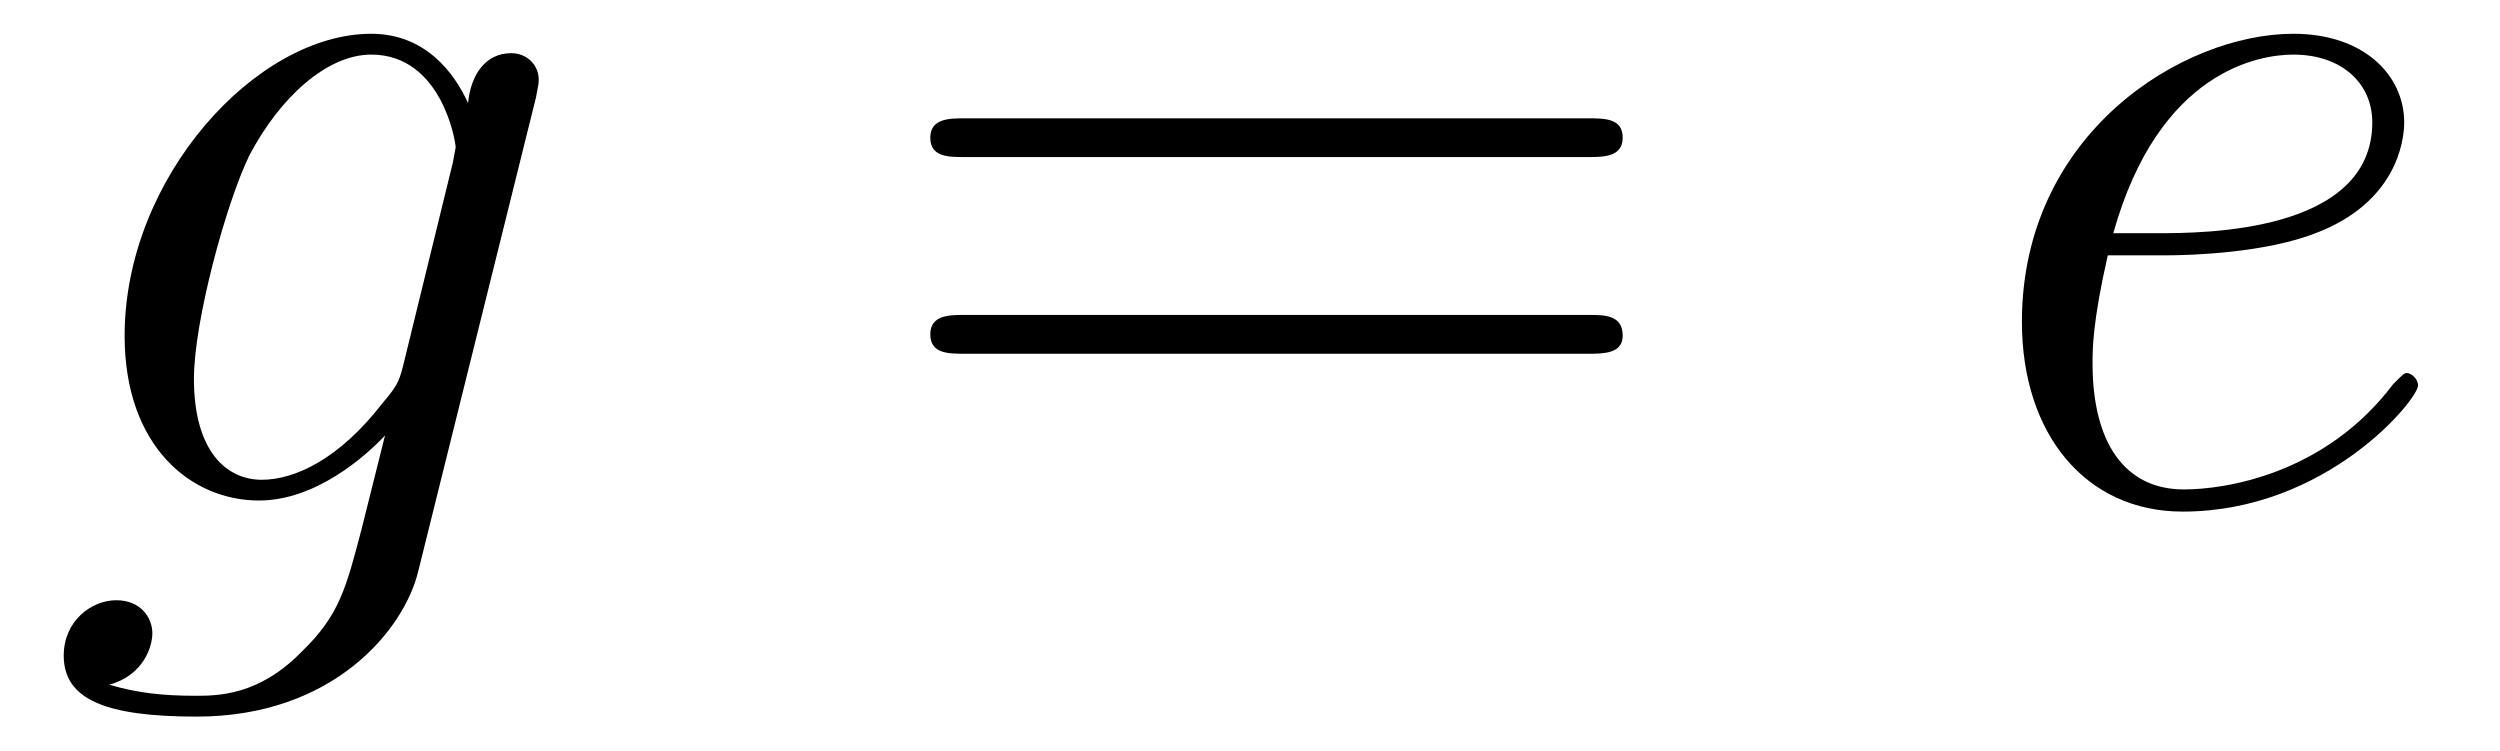
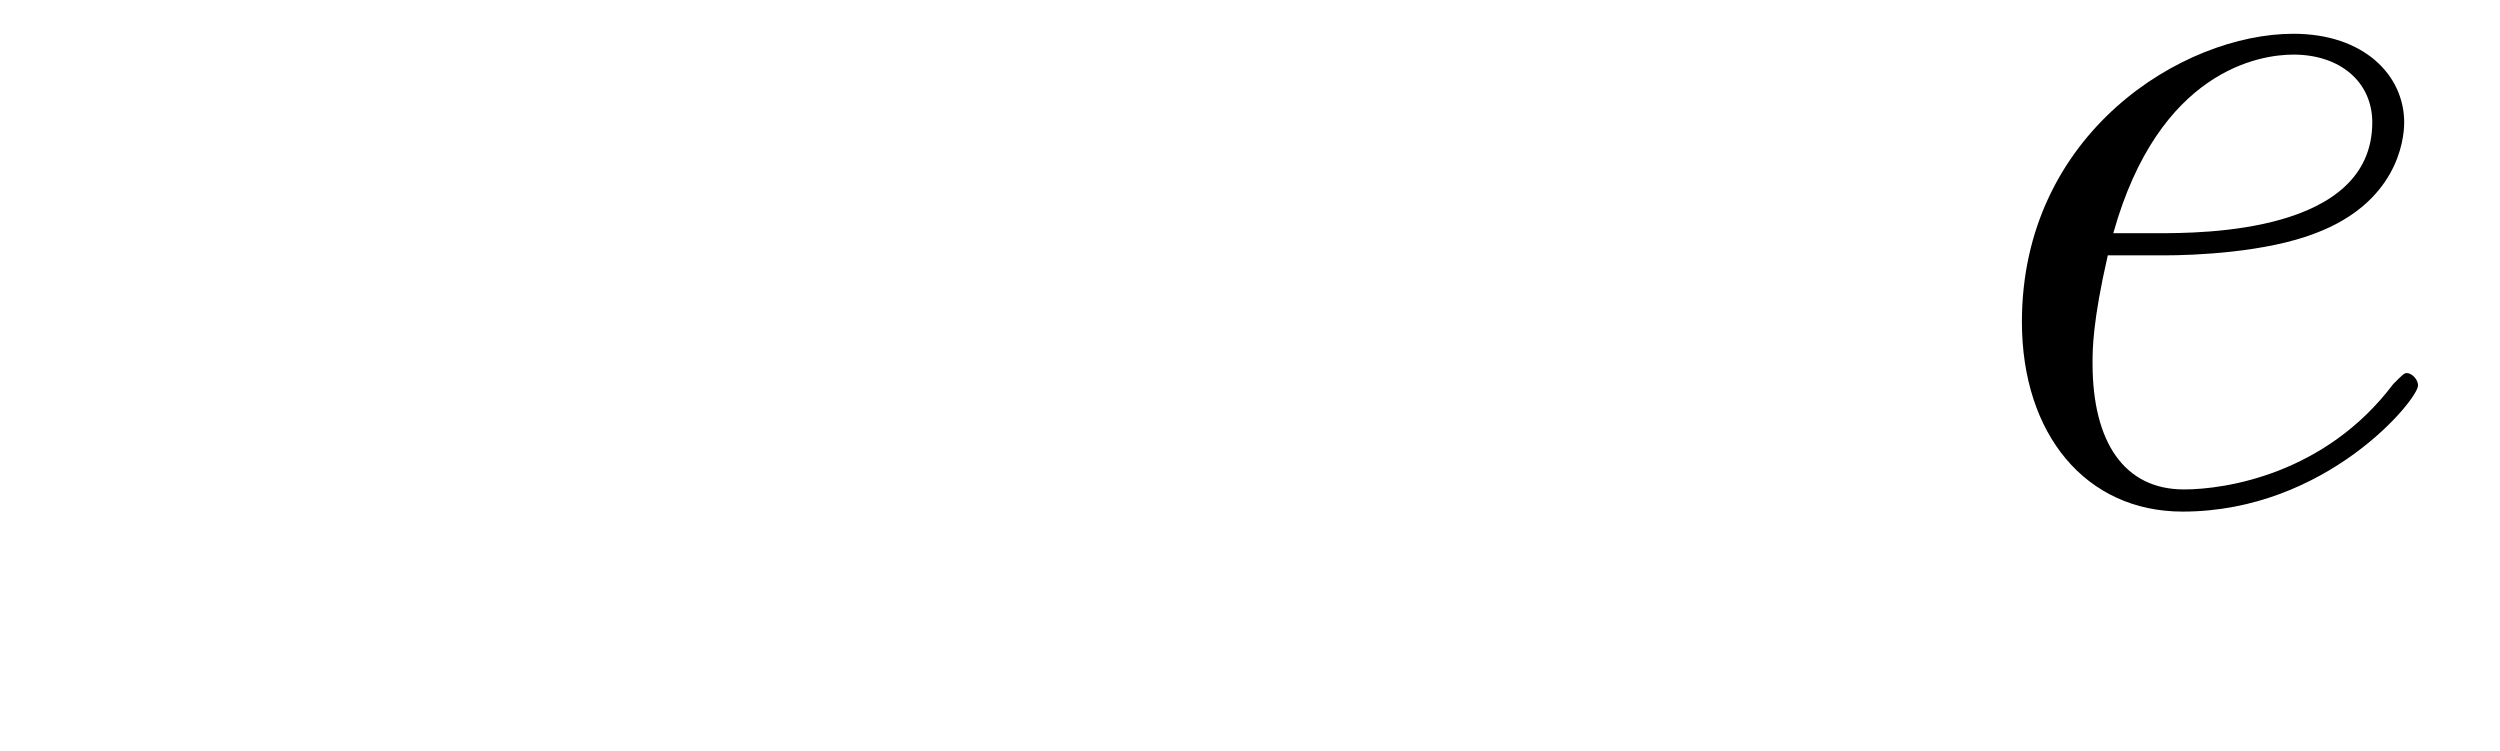
<svg xmlns="http://www.w3.org/2000/svg" xmlns:xlink="http://www.w3.org/1999/xlink" viewBox="0 0 28.206 8.472">
  <defs>
    <g>
      <g id="glyph-0-0">
        <path d="M 4.047 -1.516 C 4 -1.328 3.969 -1.281 3.812 -1.094 C 3.328 -0.469 2.828 -0.234 2.453 -0.234 C 2.062 -0.234 1.688 -0.547 1.688 -1.375 C 1.688 -2.016 2.047 -3.344 2.312 -3.891 C 2.656 -4.547 3.188 -5.031 3.688 -5.031 C 4.484 -5.031 4.641 -4.047 4.641 -3.984 L 4.609 -3.812 Z M 4.781 -4.484 C 4.625 -4.828 4.297 -5.266 3.688 -5.266 C 2.391 -5.266 0.906 -3.641 0.906 -1.859 C 0.906 -0.609 1.656 0 2.422 0 C 3.062 0 3.625 -0.5 3.844 -0.734 L 3.578 0.328 C 3.406 0.984 3.328 1.297 2.906 1.703 C 2.422 2.203 1.953 2.203 1.703 2.203 C 1.344 2.203 1.047 2.172 0.734 2.078 C 1.125 1.969 1.219 1.641 1.219 1.5 C 1.219 1.312 1.078 1.125 0.812 1.125 C 0.531 1.125 0.219 1.359 0.219 1.75 C 0.219 2.25 0.703 2.438 1.719 2.438 C 3.266 2.438 4.062 1.453 4.219 0.797 L 5.547 -4.547 C 5.578 -4.703 5.578 -4.719 5.578 -4.75 C 5.578 -4.906 5.453 -5.047 5.266 -5.047 C 4.984 -5.047 4.812 -4.812 4.781 -4.484 Z M 4.781 -4.484 " />
      </g>
      <g id="glyph-0-1">
        <path d="M 2.141 -2.766 C 2.469 -2.766 3.281 -2.797 3.844 -3.016 C 4.75 -3.359 4.844 -4.047 4.844 -4.266 C 4.844 -4.797 4.391 -5.266 3.594 -5.266 C 2.344 -5.266 0.531 -4.141 0.531 -2.016 C 0.531 -0.75 1.25 0.125 2.344 0.125 C 3.969 0.125 5 -1.141 5 -1.297 C 5 -1.375 4.922 -1.438 4.875 -1.438 C 4.844 -1.438 4.828 -1.422 4.719 -1.312 C 3.953 -0.297 2.828 -0.125 2.359 -0.125 C 1.688 -0.125 1.328 -0.656 1.328 -1.547 C 1.328 -1.703 1.328 -2.016 1.5 -2.766 Z M 1.562 -3.016 C 2.078 -4.859 3.219 -5.031 3.594 -5.031 C 4.125 -5.031 4.484 -4.719 4.484 -4.266 C 4.484 -3.016 2.562 -3.016 2.062 -3.016 Z M 1.562 -3.016 " />
      </g>
      <g id="glyph-1-0">
-         <path d="M 8.062 -3.875 C 8.234 -3.875 8.453 -3.875 8.453 -4.094 C 8.453 -4.312 8.25 -4.312 8.062 -4.312 L 1.031 -4.312 C 0.859 -4.312 0.641 -4.312 0.641 -4.094 C 0.641 -3.875 0.844 -3.875 1.031 -3.875 Z M 8.062 -1.656 C 8.234 -1.656 8.453 -1.656 8.453 -1.859 C 8.453 -2.094 8.25 -2.094 8.062 -2.094 L 1.031 -2.094 C 0.859 -2.094 0.641 -2.094 0.641 -1.875 C 0.641 -1.656 0.844 -1.656 1.031 -1.656 Z M 8.062 -1.656 " />
-       </g>
+         </g>
    </g>
    <clipPath id="clip-0">
-       <path clip-rule="nonzero" d="M 0 0 L 7 0 L 7 8.473 L 0 8.473 Z M 0 0 " />
-     </clipPath>
+       </clipPath>
  </defs>
  <g clip-path="url(#clip-0)">
    <g fill="rgb(0%, 0%, 0%)" fill-opacity="1">
      <use xlink:href="#glyph-0-0" x="0.5" y="5.647" />
    </g>
  </g>
  <g fill="rgb(0%, 0%, 0%)" fill-opacity="1">
    <use xlink:href="#glyph-1-0" x="9.855" y="5.647" />
  </g>
  <g fill="rgb(0%, 0%, 0%)" fill-opacity="1">
    <use xlink:href="#glyph-0-1" x="22.281" y="5.647" />
  </g>
</svg>